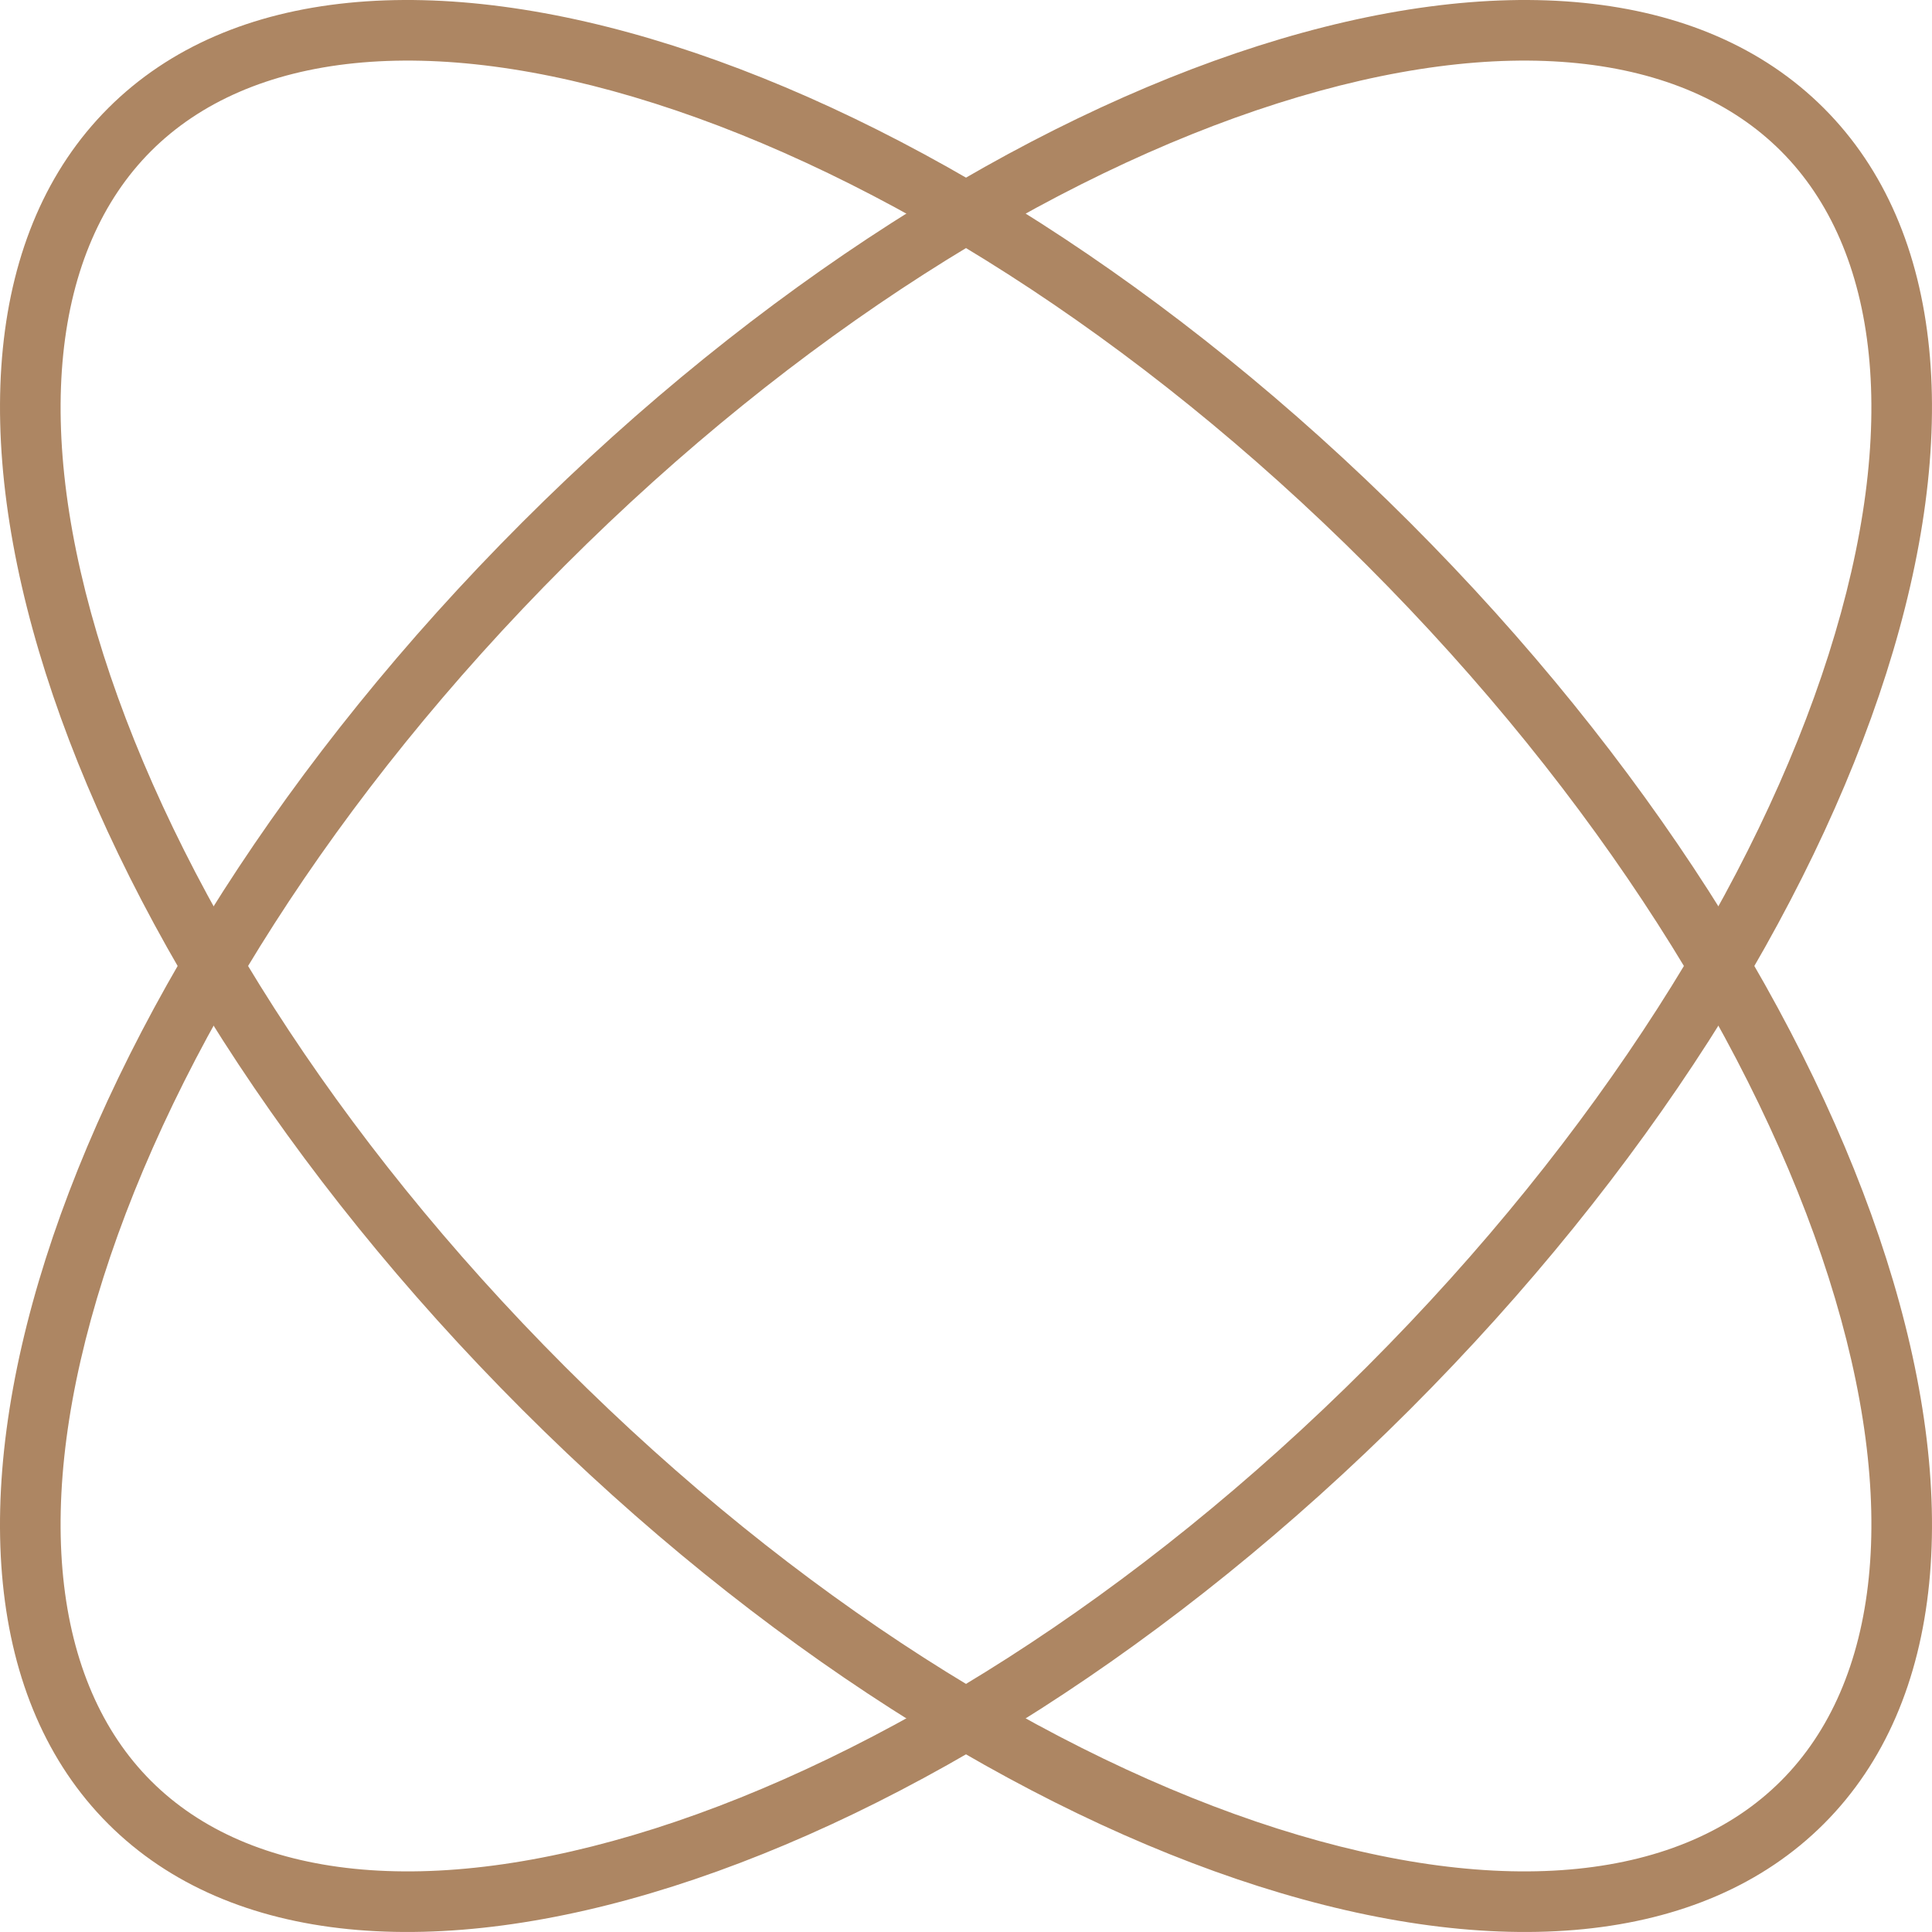
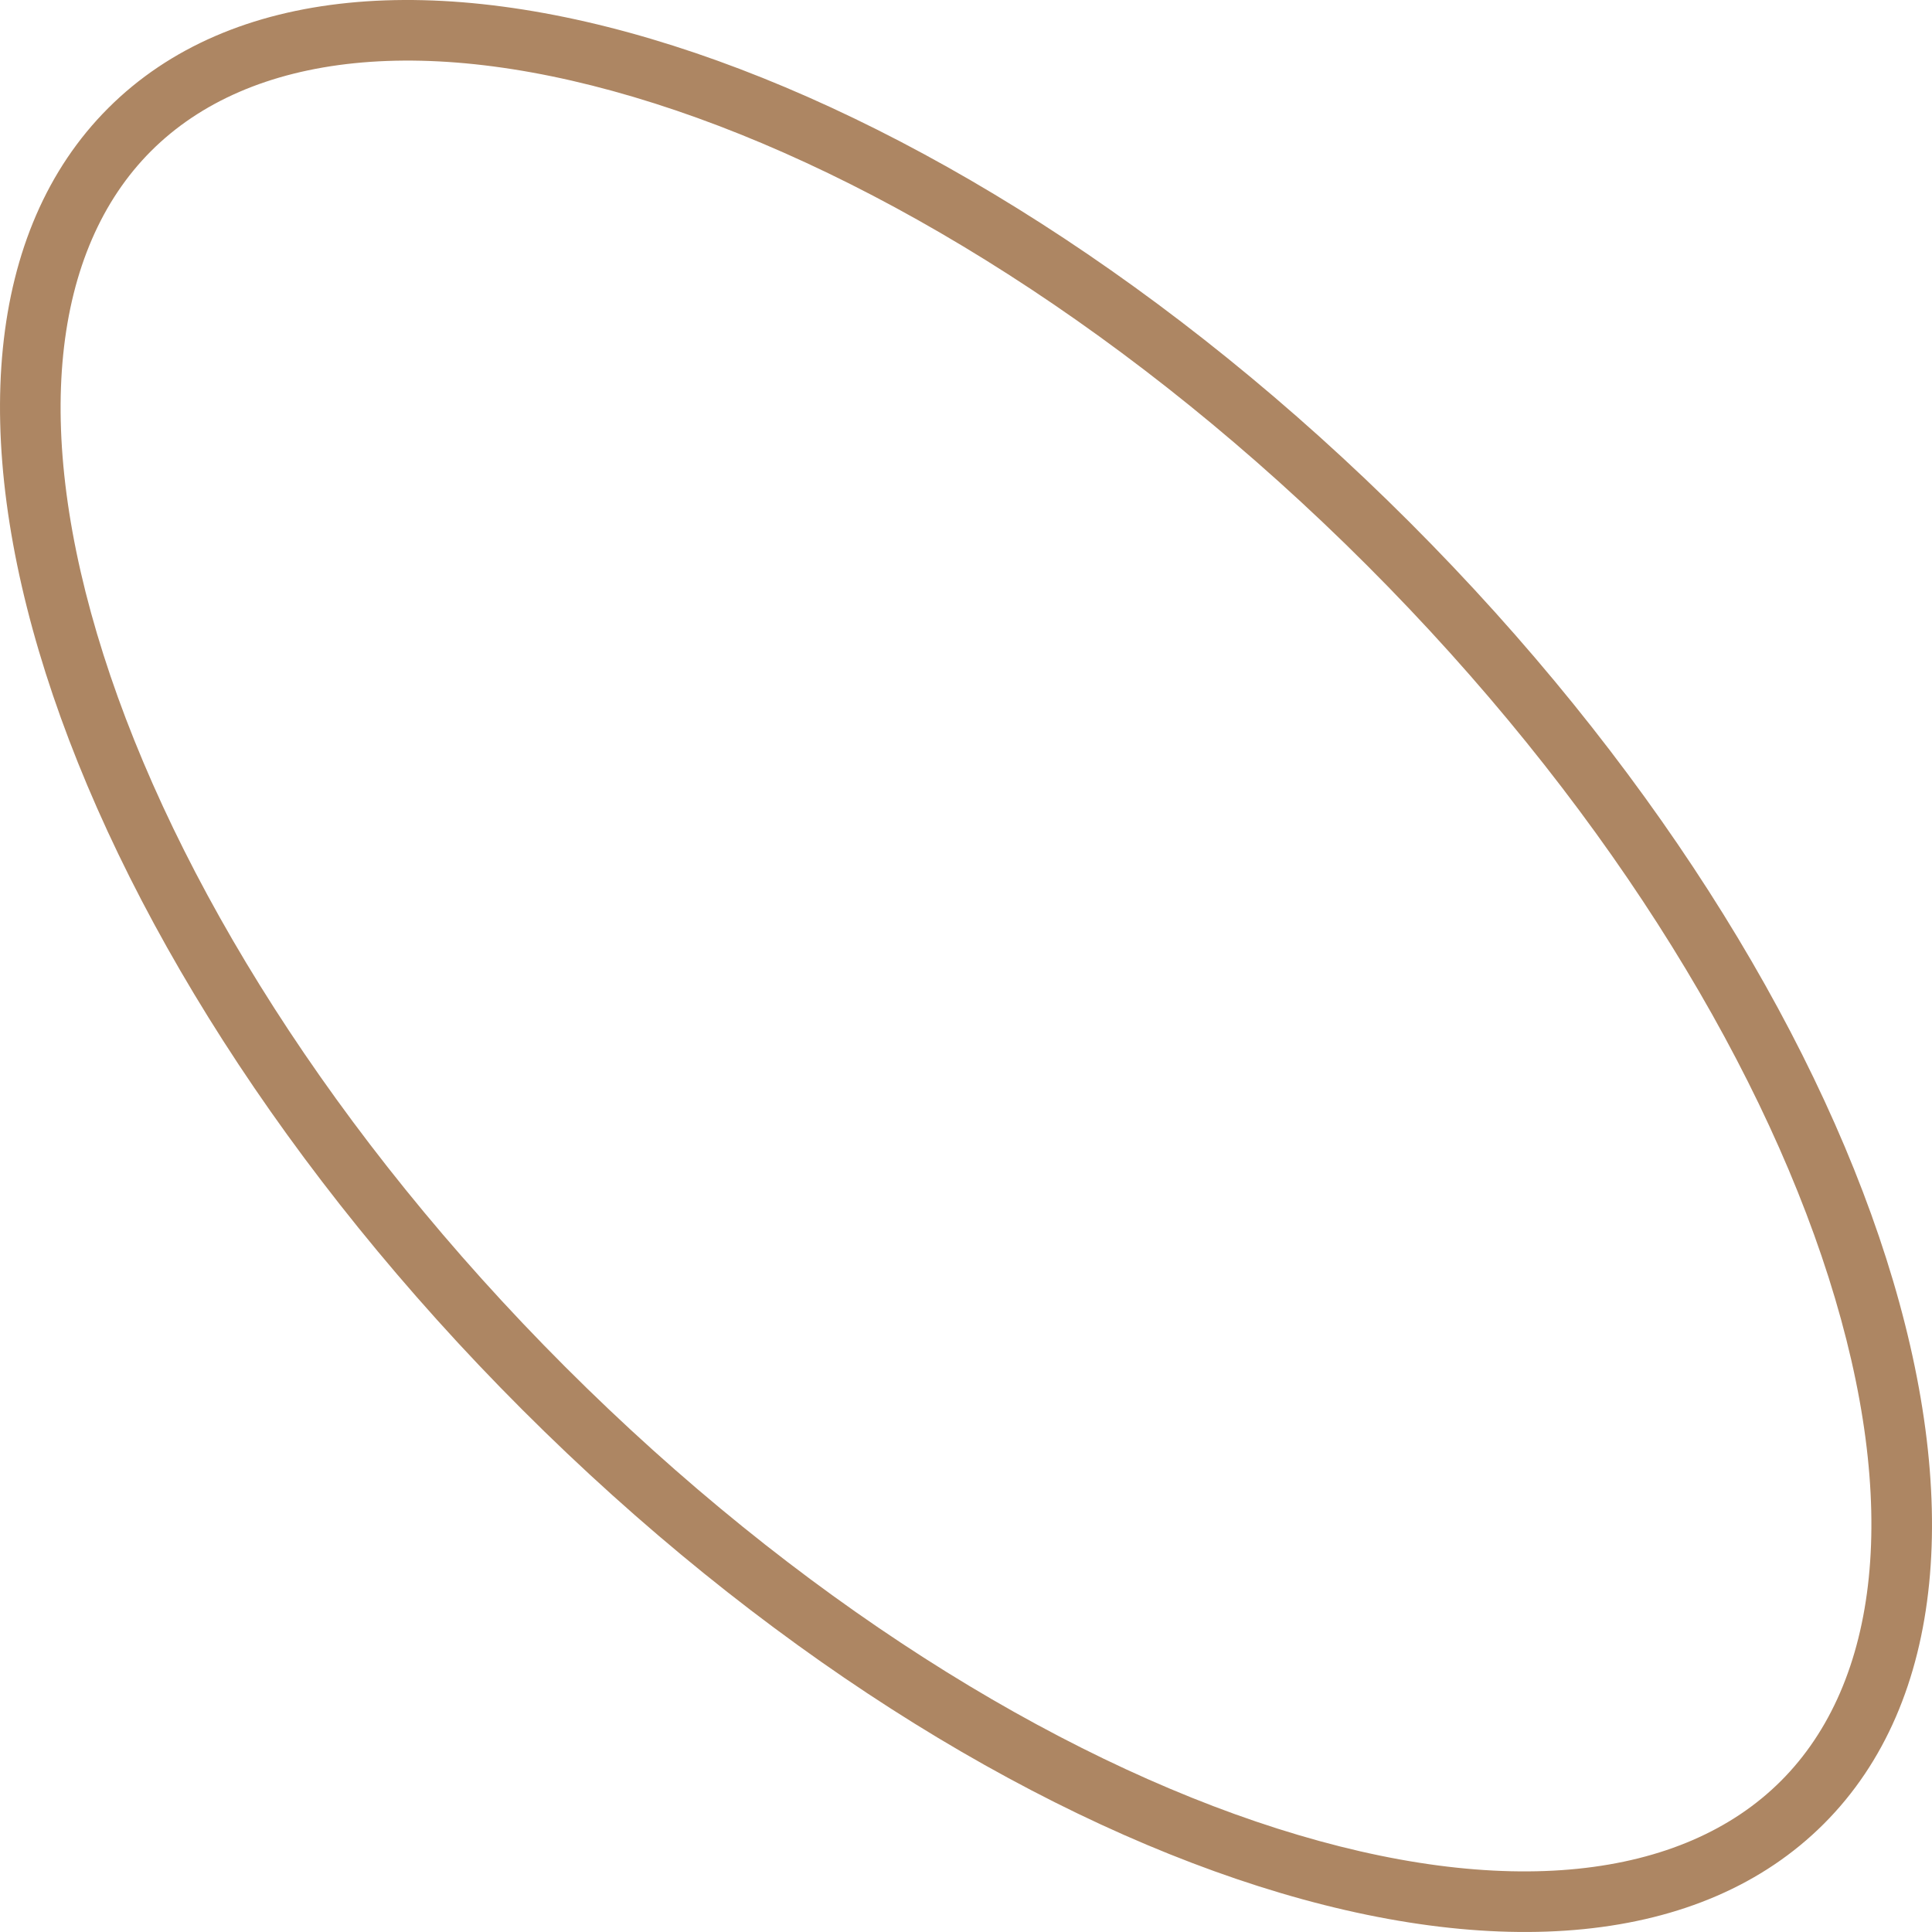
<svg xmlns="http://www.w3.org/2000/svg" width="152" height="152" viewBox="0 0 152 152" fill="none">
-   <path fill-rule="evenodd" clip-rule="evenodd" d="M100.485 8.14C82.82 13.761 62.676 26.255 44.465 44.466C26.255 62.676 13.761 82.82 8.14 100.485C2.437 118.409 4.151 132.382 11.884 140.115C19.617 147.848 33.59 149.562 51.514 143.859C69.179 138.238 89.323 125.744 107.534 107.534C125.744 89.324 138.238 69.179 143.859 51.514C149.562 33.59 147.848 19.617 140.115 11.884C132.382 4.151 118.409 2.437 100.485 8.14ZM143.49 8.51C124.21 -10.77 78.365 3.817 41.091 41.091C3.817 78.365 -10.77 124.21 8.509 143.49C27.789 162.769 73.635 148.182 110.908 110.908C148.182 73.635 162.769 27.789 143.49 8.51Z" fill="#AD8663" />
  <path fill-rule="evenodd" clip-rule="evenodd" d="M143.86 100.485C138.239 82.82 125.745 62.676 107.535 44.465C89.324 26.255 69.18 13.761 51.515 8.14C33.591 2.437 19.618 4.151 11.885 11.884C4.152 19.617 2.438 33.59 8.141 51.514C13.762 69.179 26.256 89.323 44.466 107.534C62.677 125.744 82.821 138.238 100.486 143.859C118.41 149.562 132.383 147.848 140.116 140.115C147.849 132.382 149.563 118.409 143.86 100.485ZM143.491 143.49C162.77 124.21 148.183 78.365 110.909 41.091C73.635 3.817 27.79 -10.77 8.51 8.509C-10.769 27.789 3.818 73.635 41.092 110.908C78.365 148.182 124.211 162.769 143.491 143.49Z" fill="#AD8663" />
</svg>